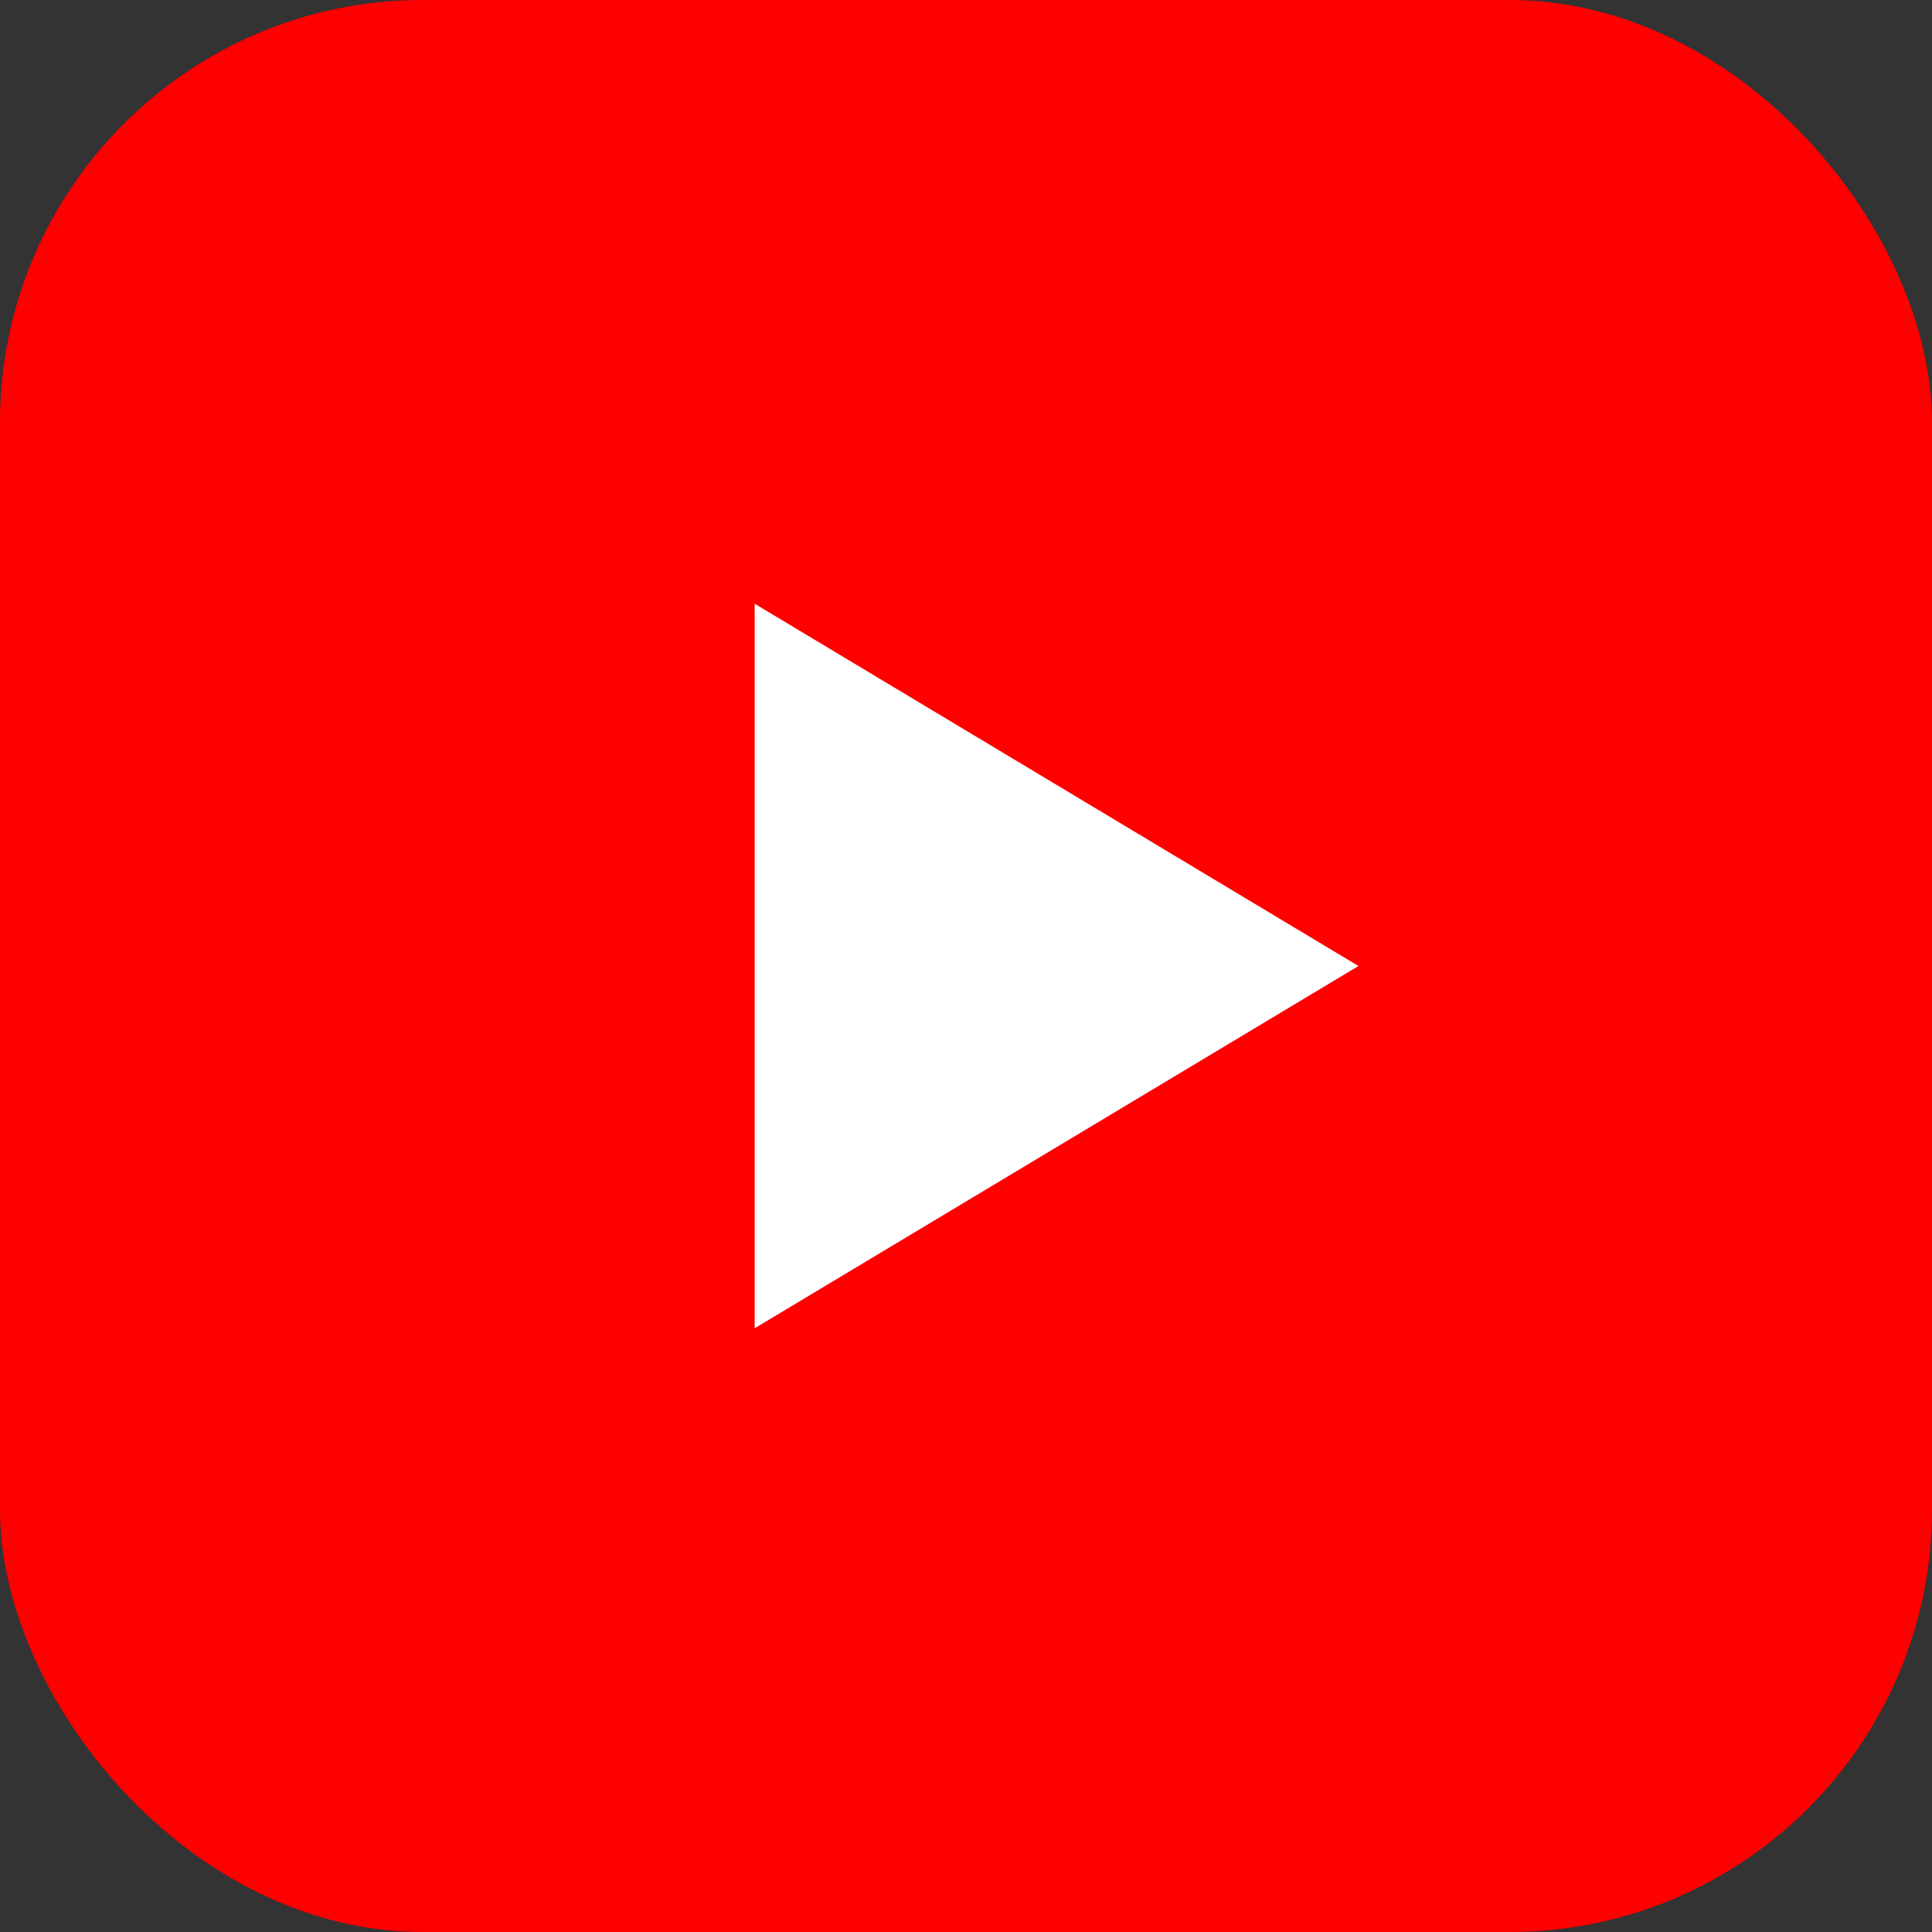
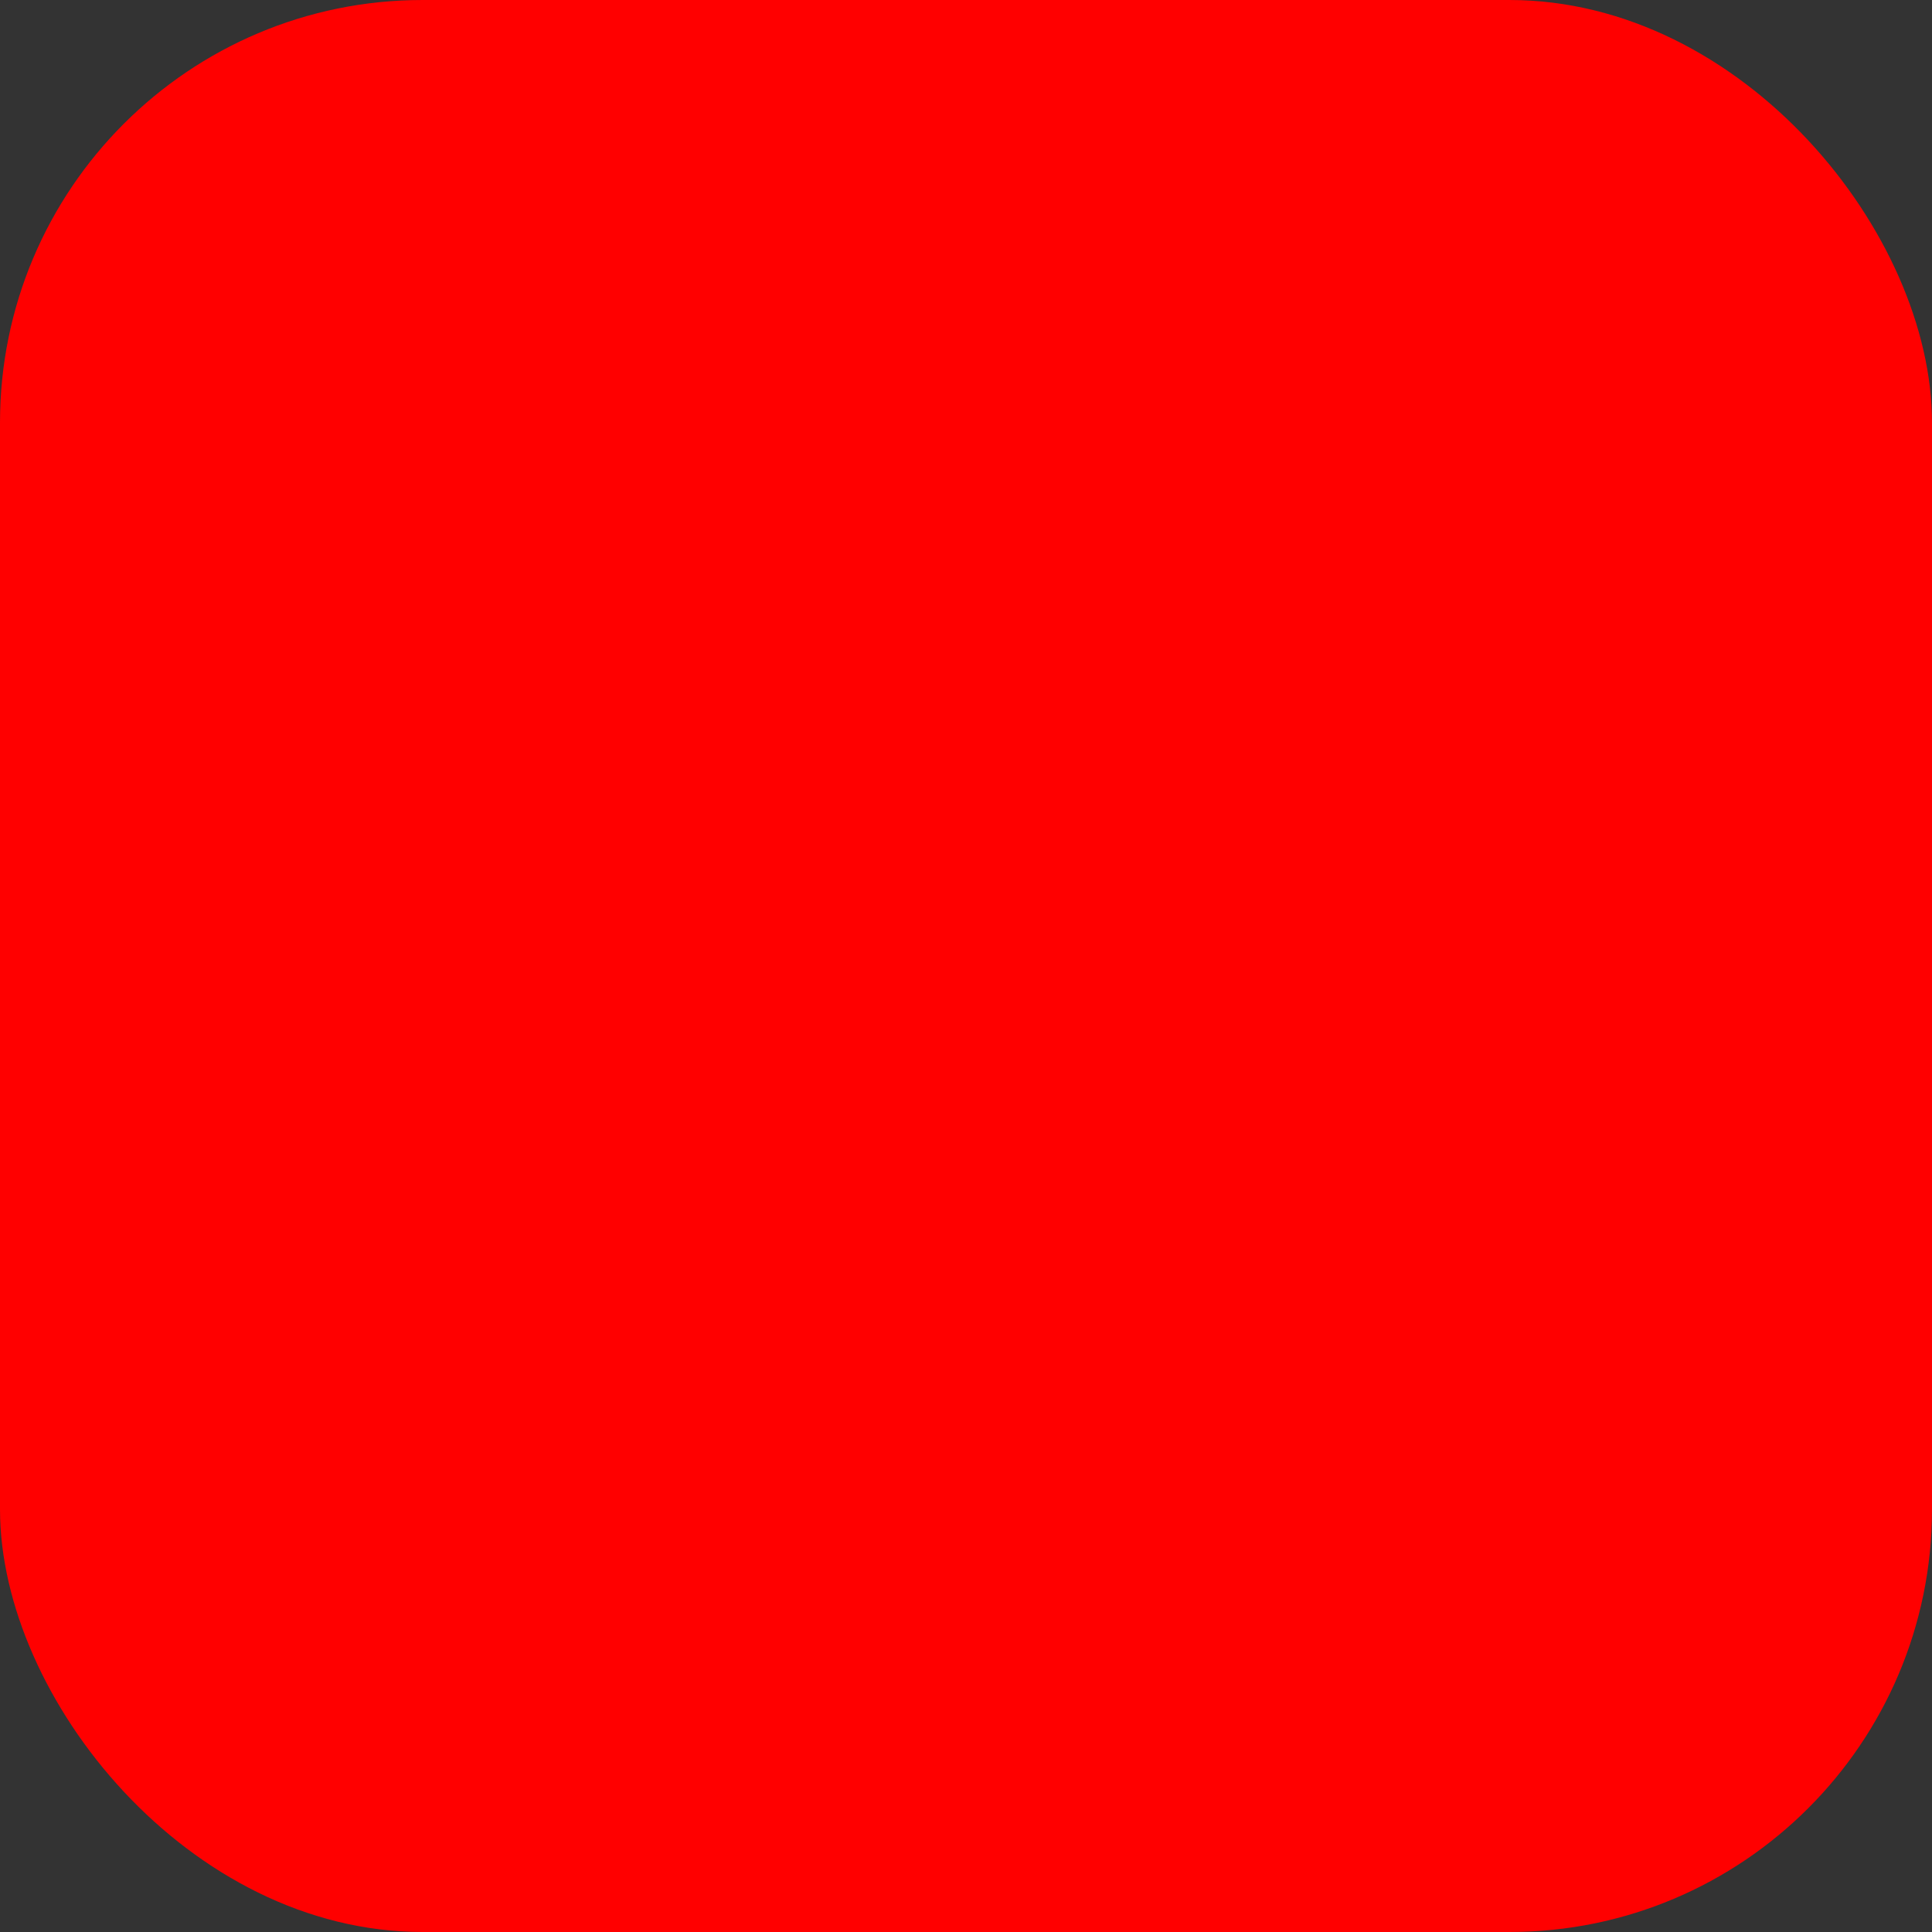
<svg xmlns="http://www.w3.org/2000/svg" viewBox="0 0 256 256">
  <rect x="0" y="0" width="256" height="256" fill="#333333" stroke="none" />
  <rect width="256" height="256" rx="56" fill="#FF0000" />
-   <path d="M100 80 L100 176 L180 128 Z" fill="#FFFFFF" />
</svg>